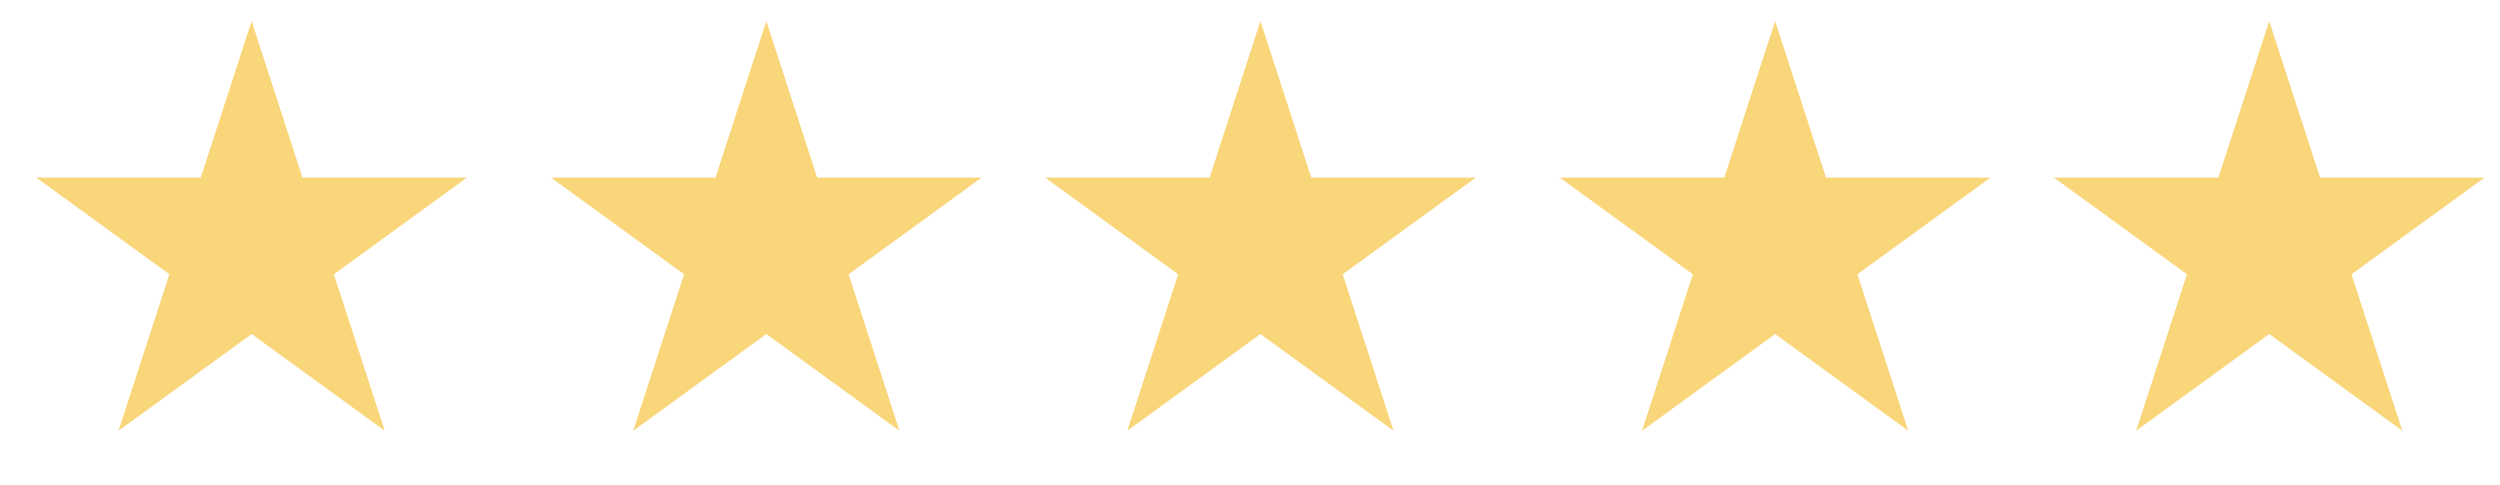
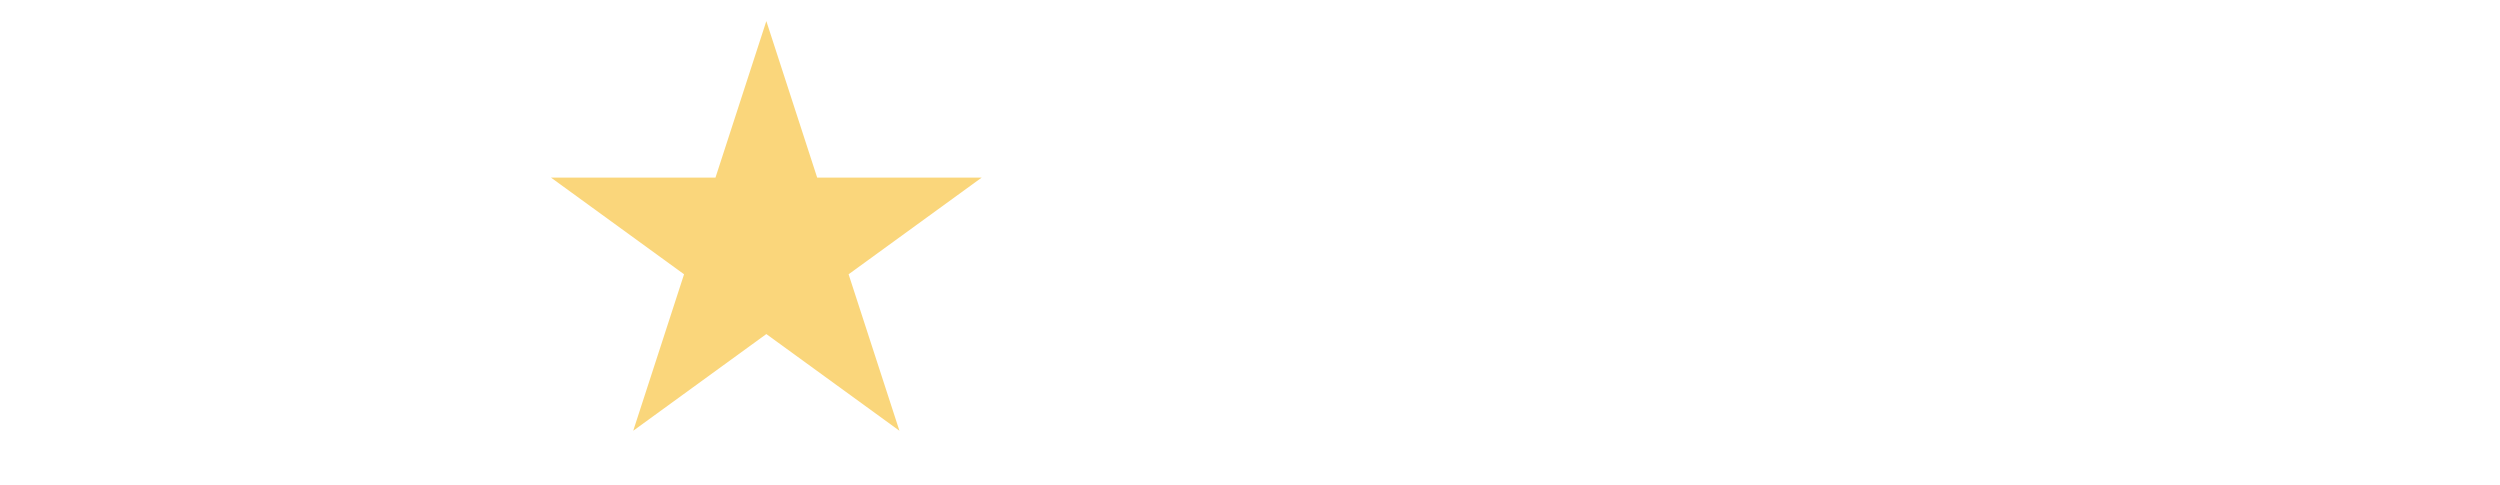
<svg xmlns="http://www.w3.org/2000/svg" width="98" height="19" viewBox="0 0 98 19" fill="none">
-   <path d="M9.864 0.827L11.857 6.961H18.307L13.089 10.752L15.082 16.886L9.864 13.095L4.646 16.886L6.639 10.752L1.421 6.961H7.871L9.864 0.827Z" fill="#FAD67B" />
  <path d="M30.04 0.827L32.033 6.961H38.483L33.265 10.752L35.258 16.886L30.04 13.095L24.822 16.886L26.815 10.752L21.597 6.961H28.047L30.04 0.827Z" fill="#FAD67B" />
-   <path d="M49.409 0.827L51.402 6.961H57.852L52.634 10.752L54.627 16.886L49.409 13.095L44.191 16.886L46.184 10.752L40.966 6.961H47.416L49.409 0.827Z" fill="#FAD67B" />
-   <path d="M69.585 0.827L71.578 6.961H78.028L72.81 10.752L74.803 16.886L69.585 13.095L64.367 16.886L66.36 10.752L61.142 6.961H67.592L69.585 0.827Z" fill="#FAD67B" />
-   <path d="M88.954 0.827L90.947 6.961H97.397L92.179 10.752L94.172 16.886L88.954 13.095L83.736 16.886L85.729 10.752L80.511 6.961H86.961L88.954 0.827Z" fill="#FAD67B" />
</svg>